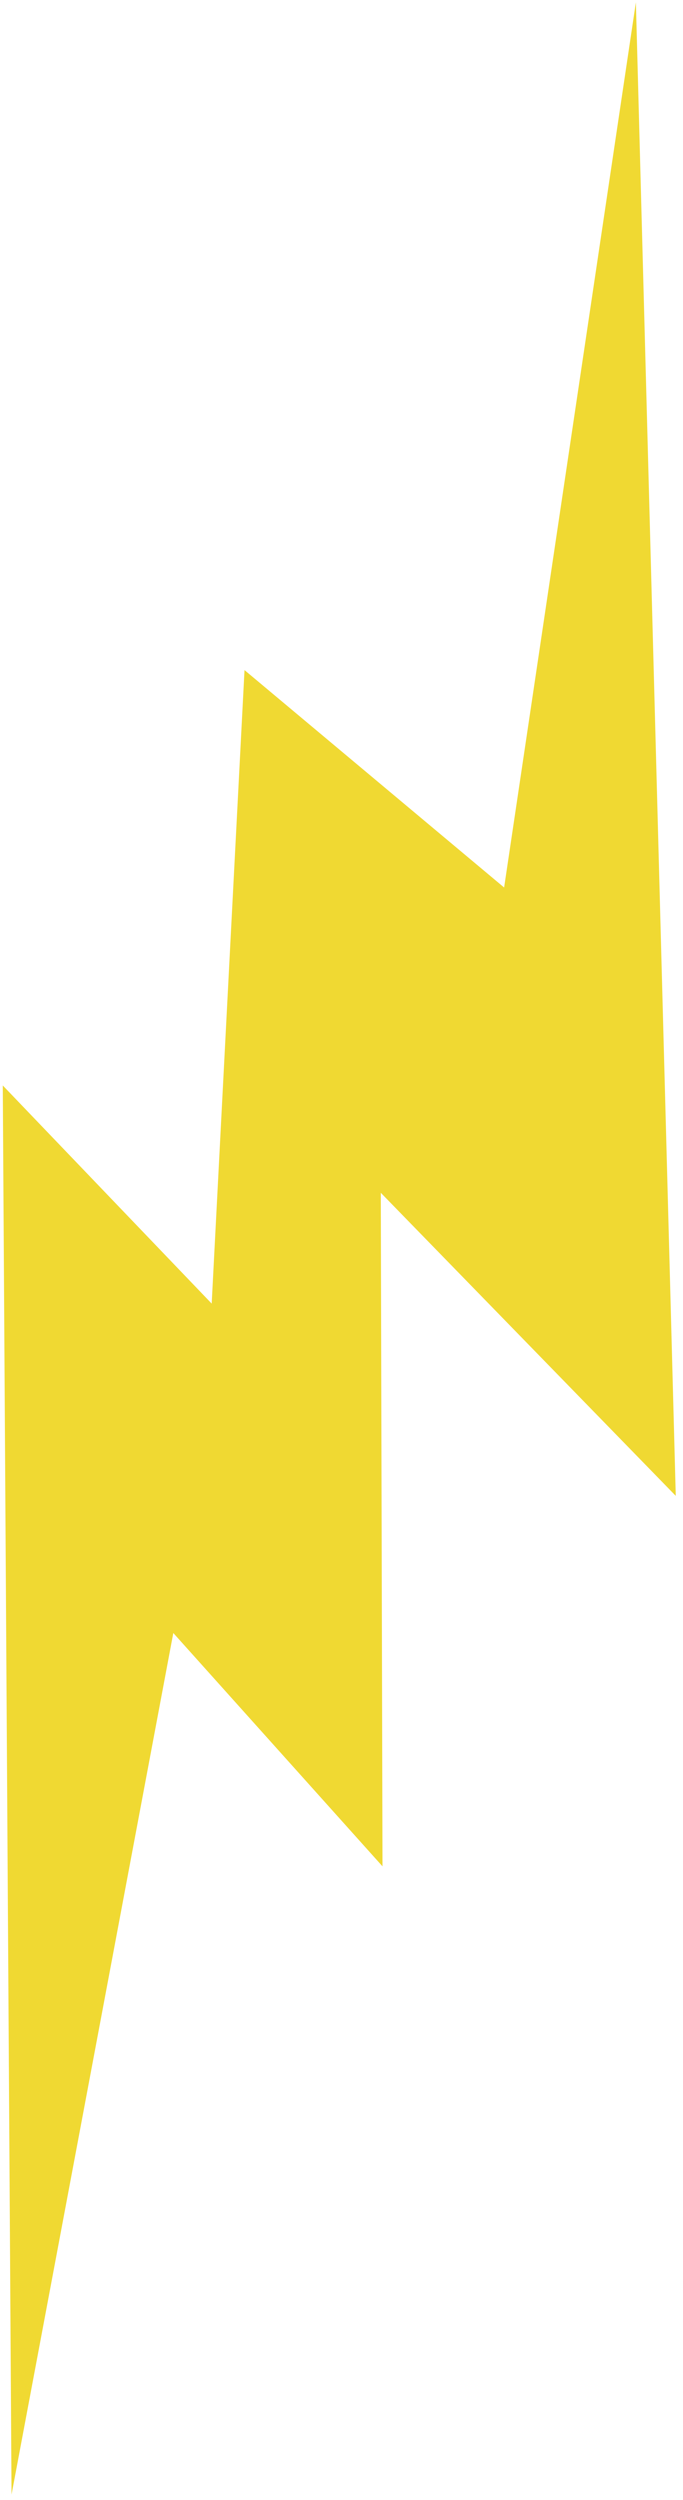
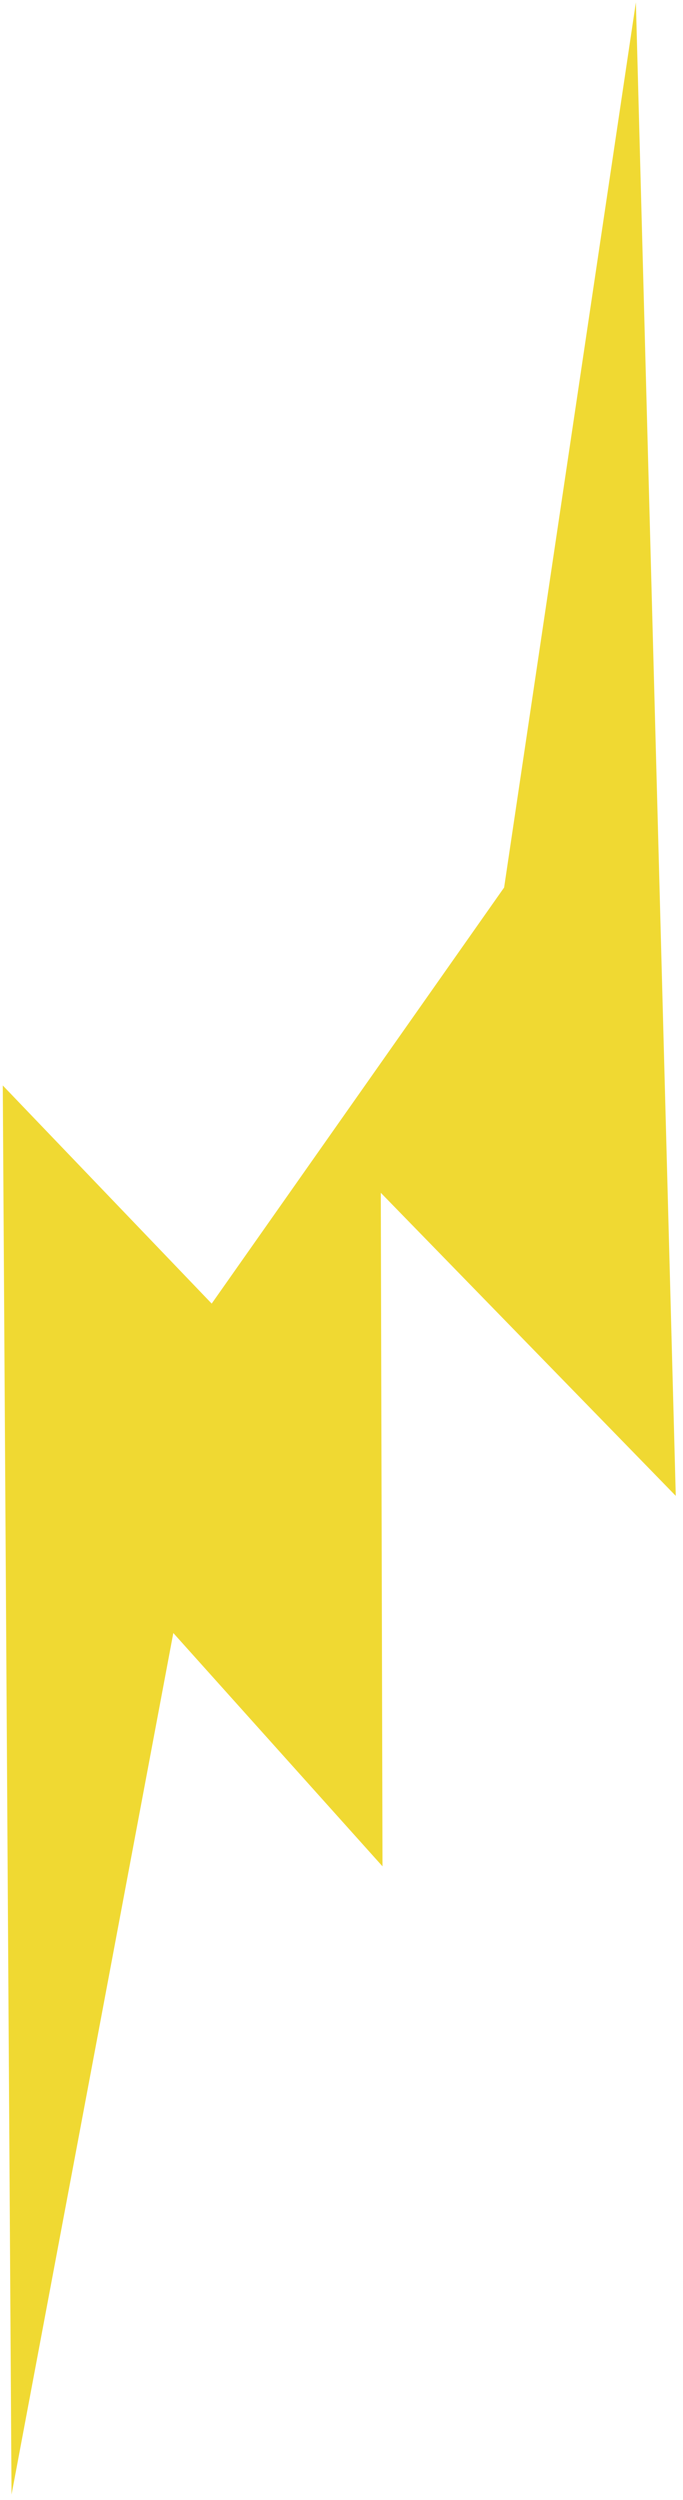
<svg xmlns="http://www.w3.org/2000/svg" width="82" height="300" viewBox="0 0 82 300" fill="none">
-   <path d="M0.333 130.251L1.385 299.339L20.808 195.955L45.923 223.954L45.718 143.131L81.132 179.499L76.344 0.276L60.524 106.497L29.356 80.409L25.415 156.426L0.333 130.251Z" fill="#F0D932" />
+   <path d="M0.333 130.251L1.385 299.339L20.808 195.955L45.923 223.954L45.718 143.131L81.132 179.499L76.344 0.276L60.524 106.497L25.415 156.426L0.333 130.251Z" fill="#F0D932" />
</svg>